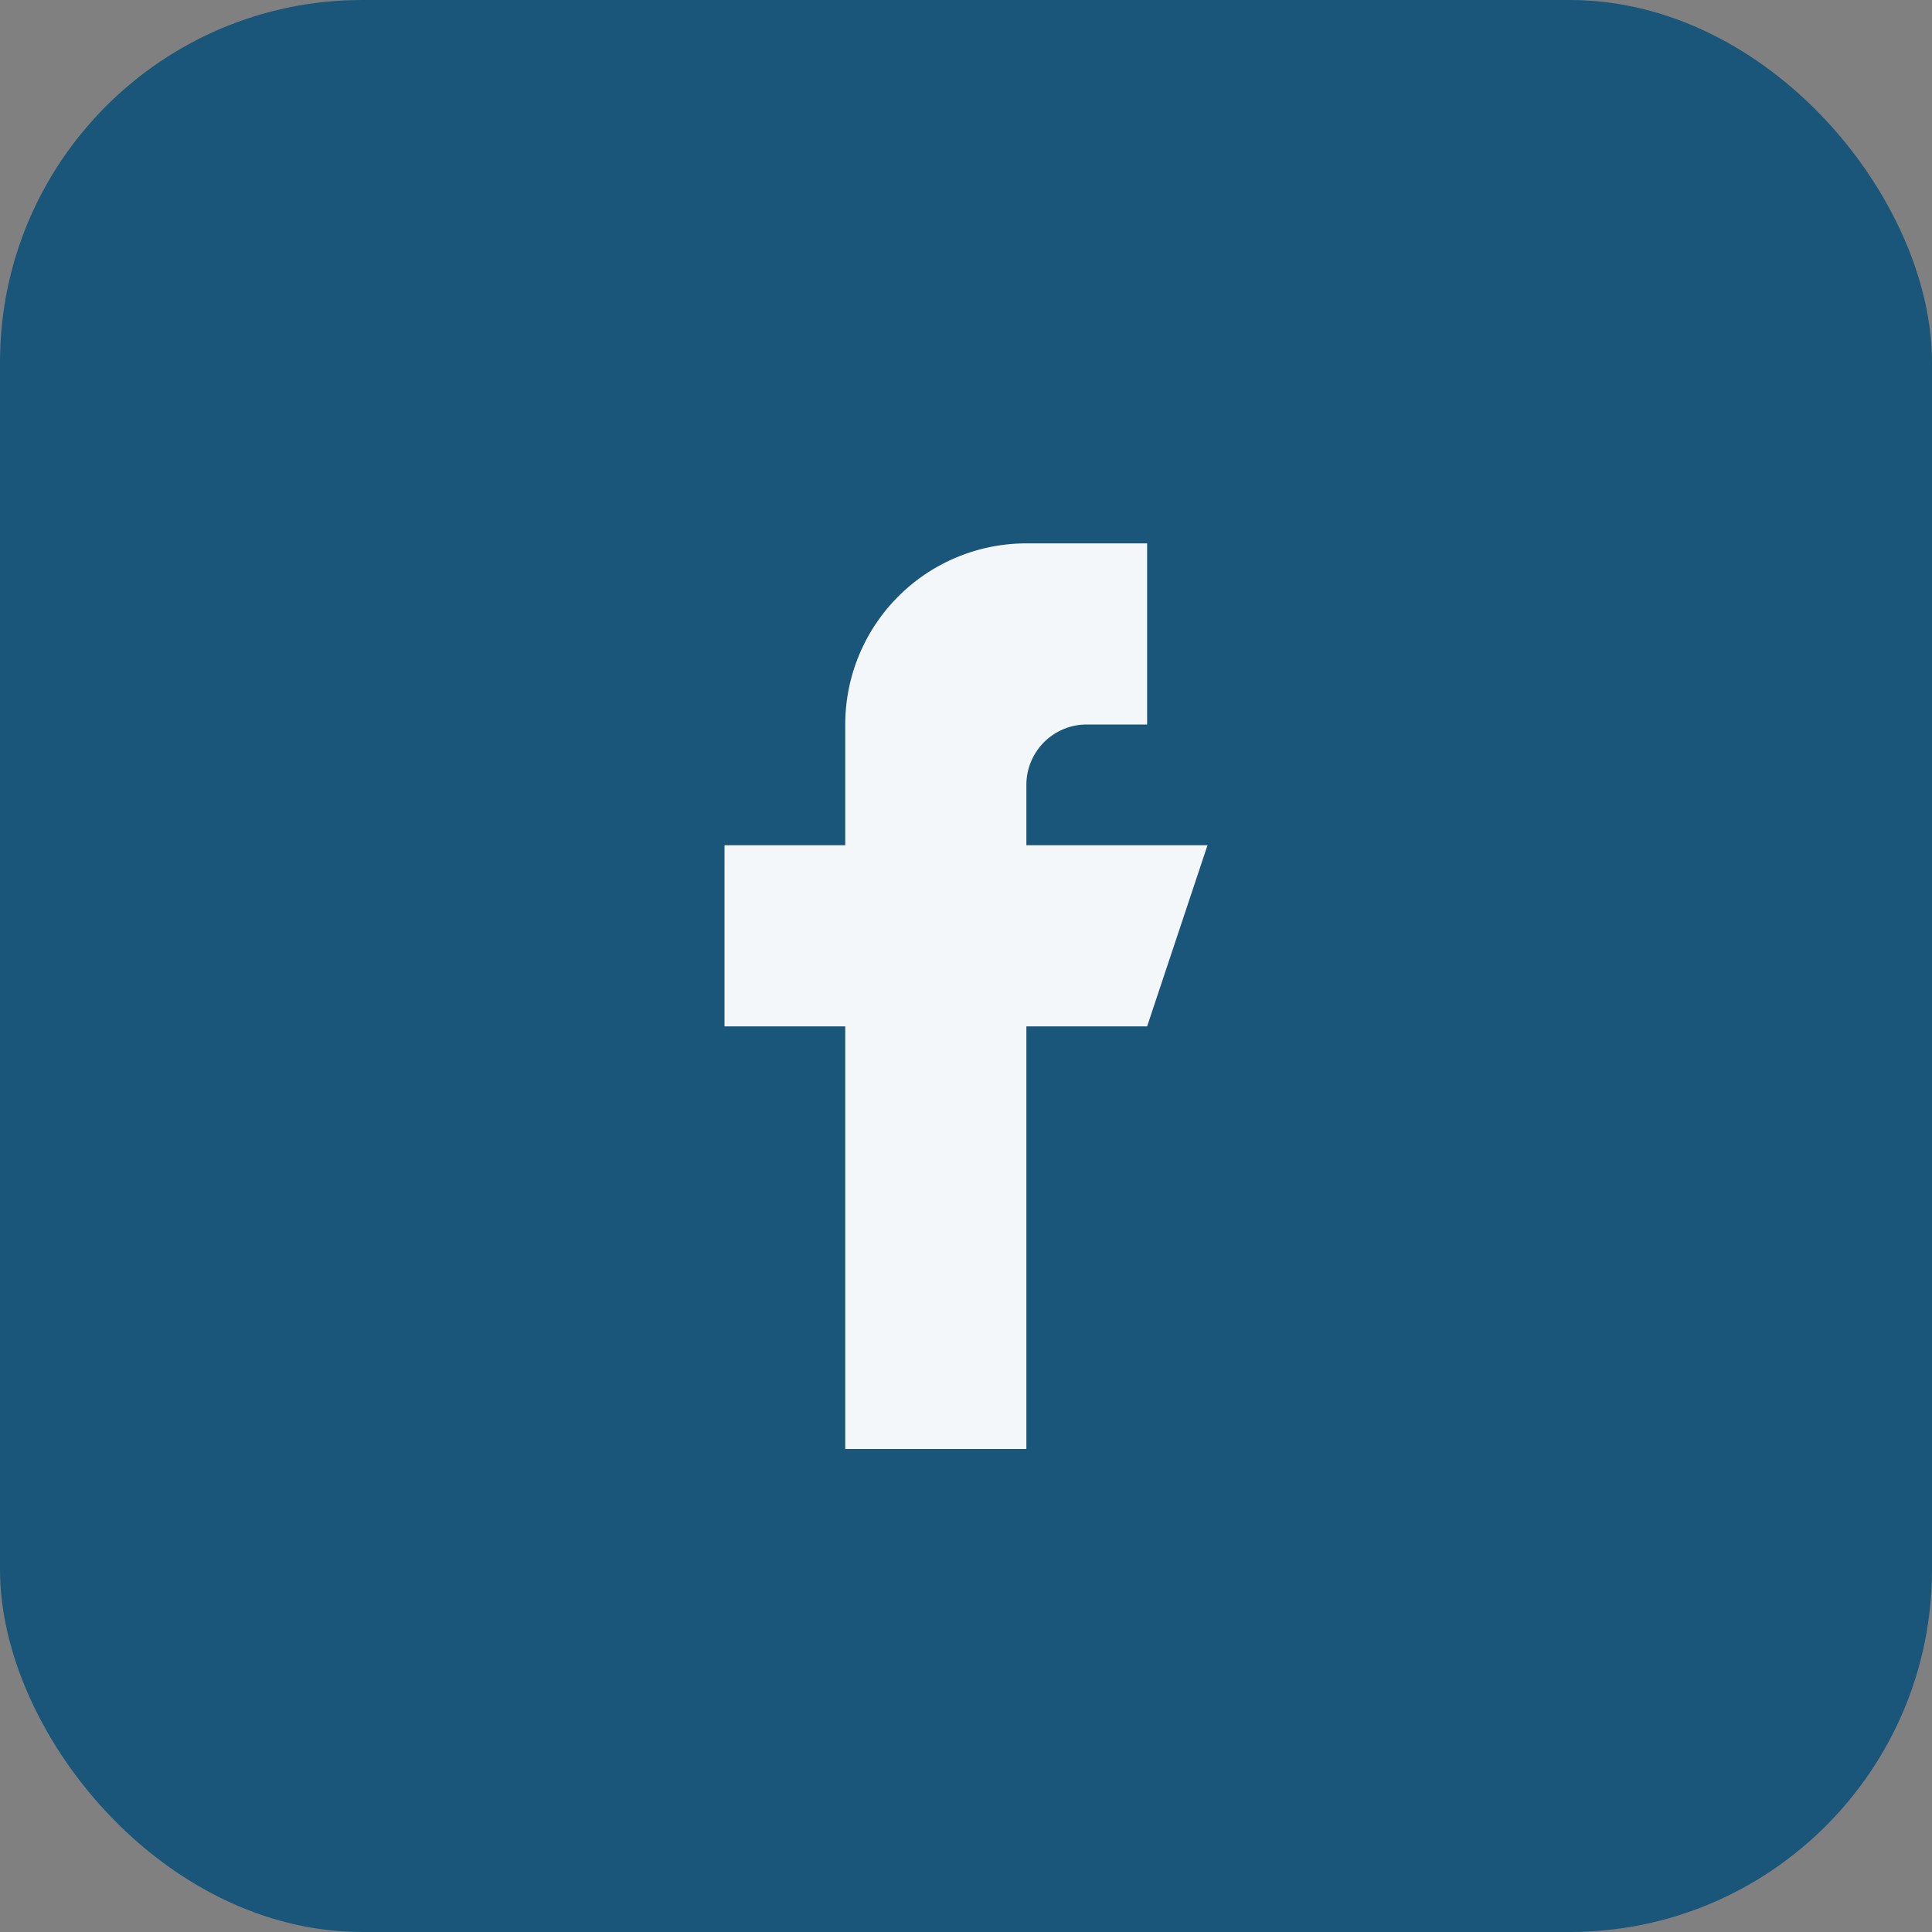
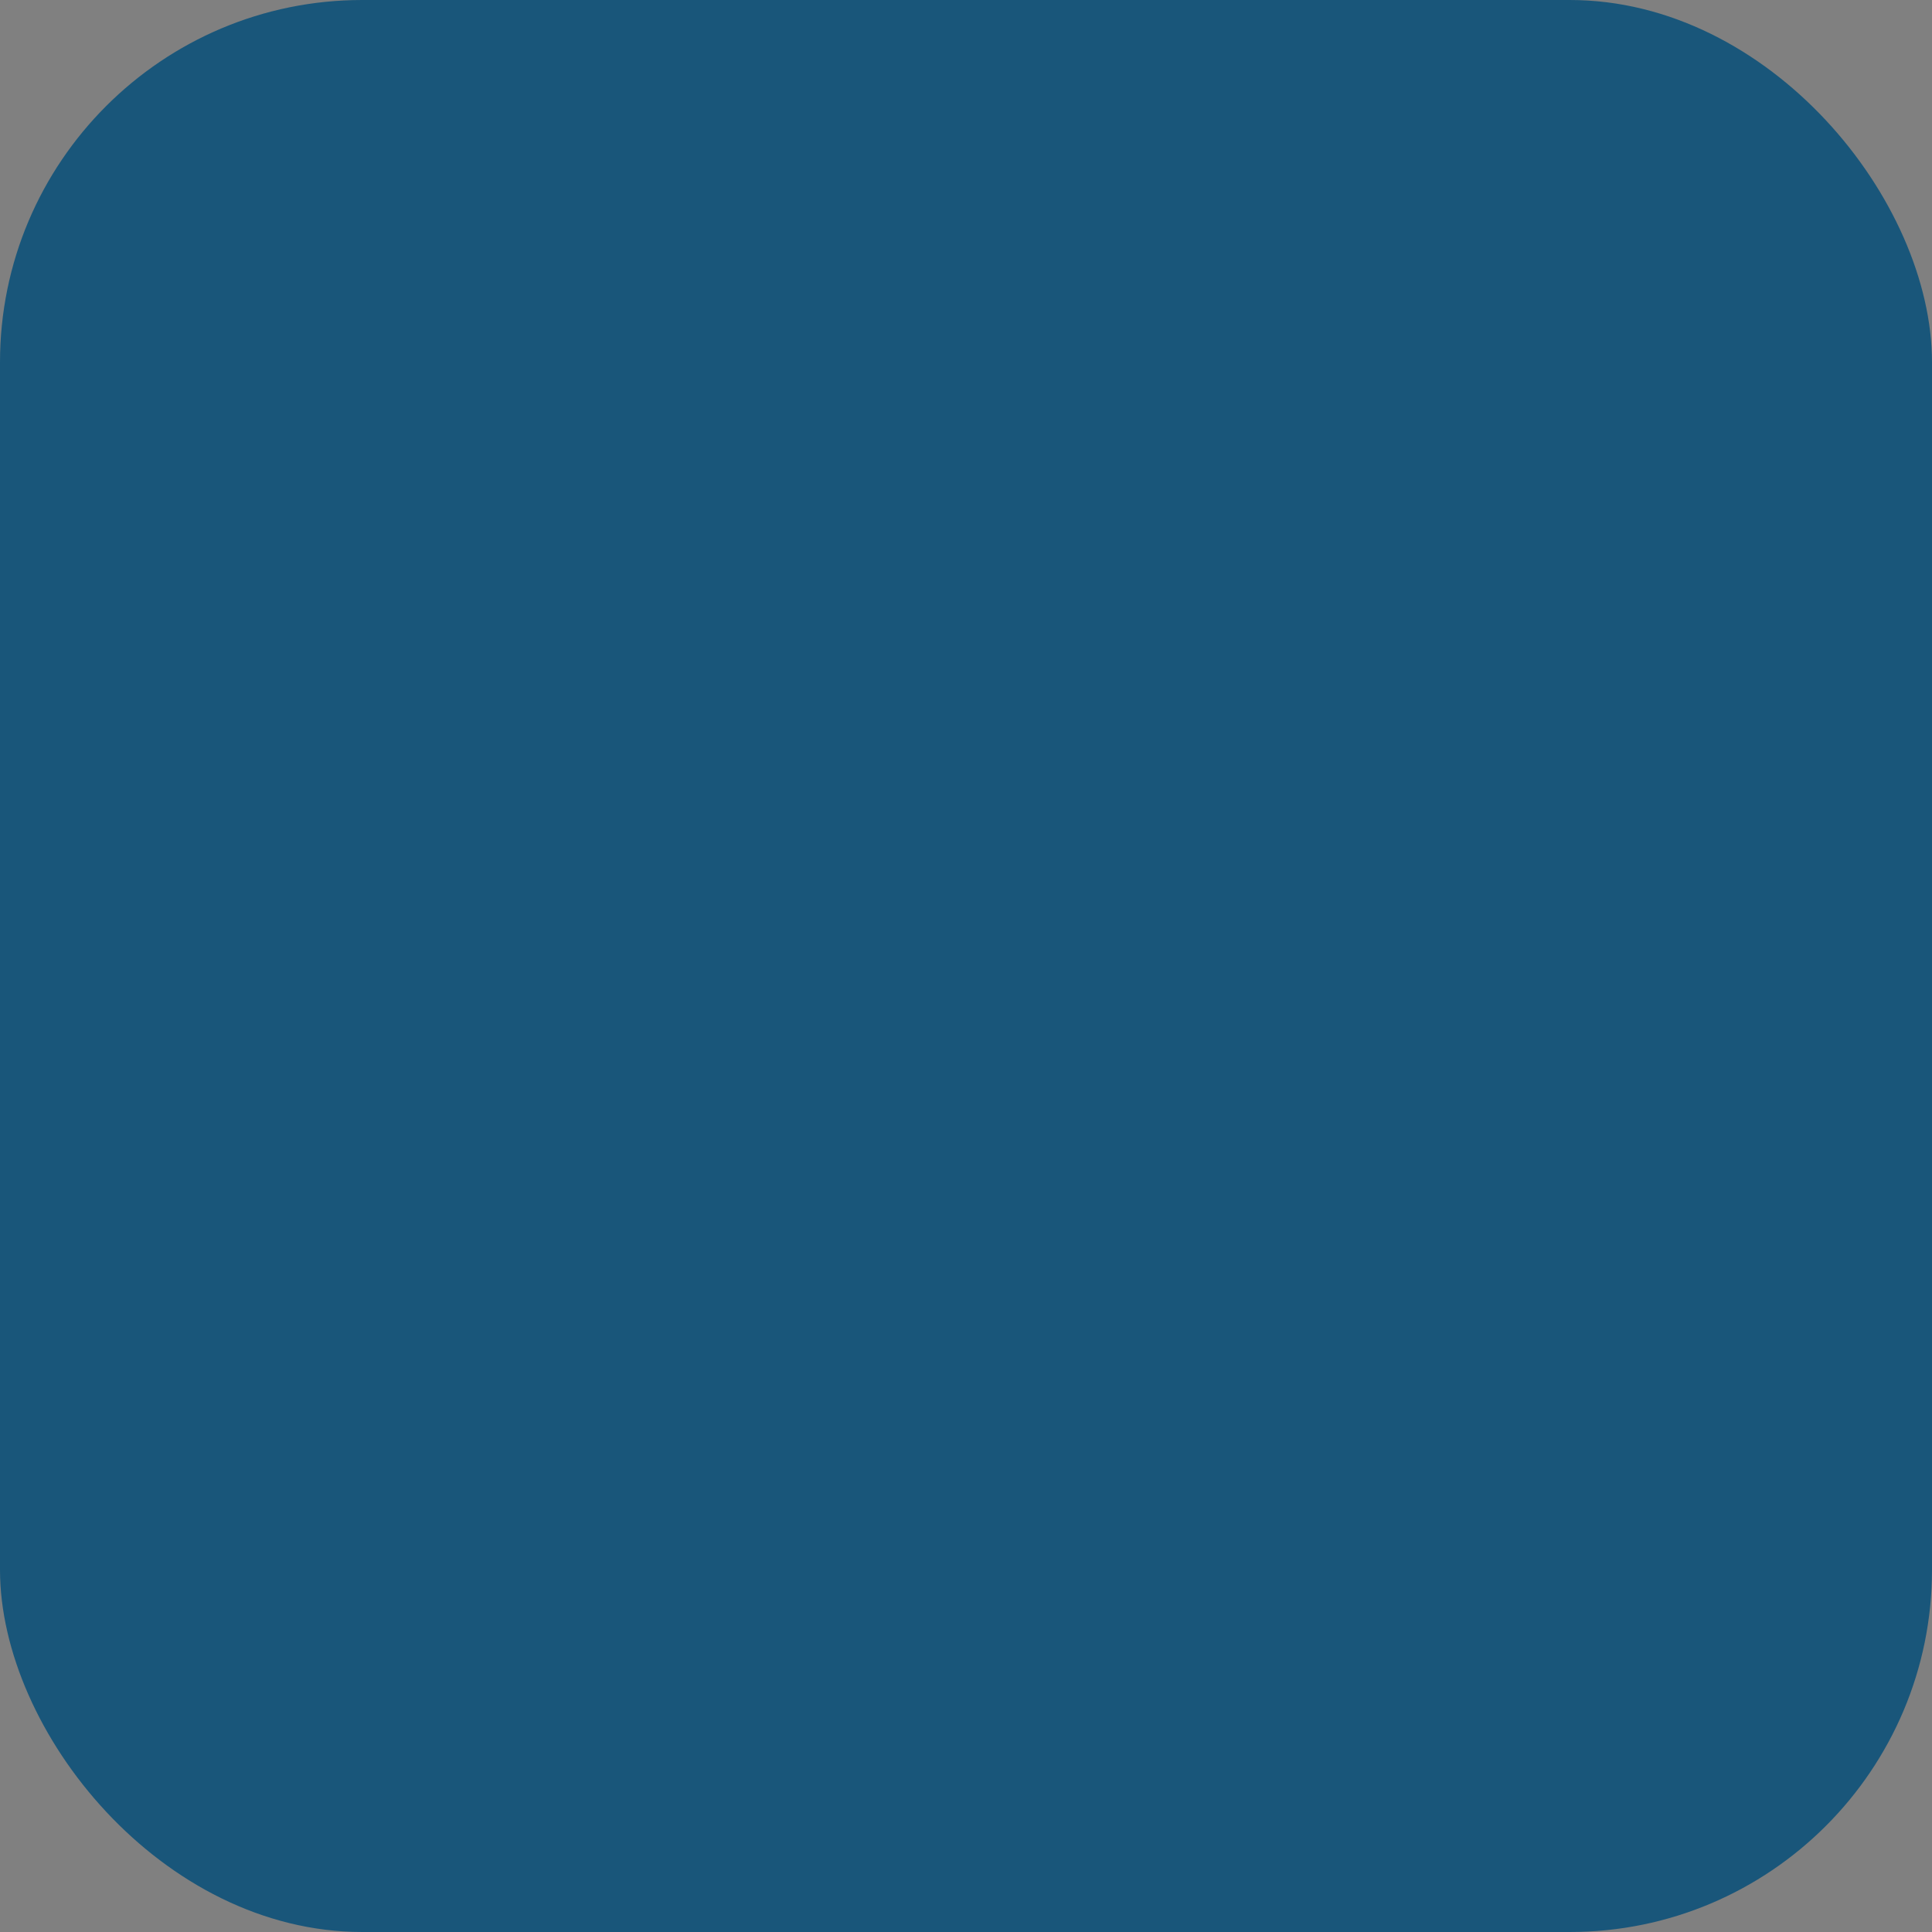
<svg xmlns="http://www.w3.org/2000/svg" width="32" height="32" viewBox="0 0 32 32">
  <rect x="0" y="0" width="32" height="32" fill="#808080" stroke="none" />
  <rect width="32" height="32" rx="6" fill="#19567A" />
-   <path d="M20 17h-3v7h-3v-7h-2v-3h2v-2a3 3 0 0 1 3-3h2v3h-1a1 1 0 0 0-1 1v1h3l-1 3z" fill="#F3F7FA" />
</svg>